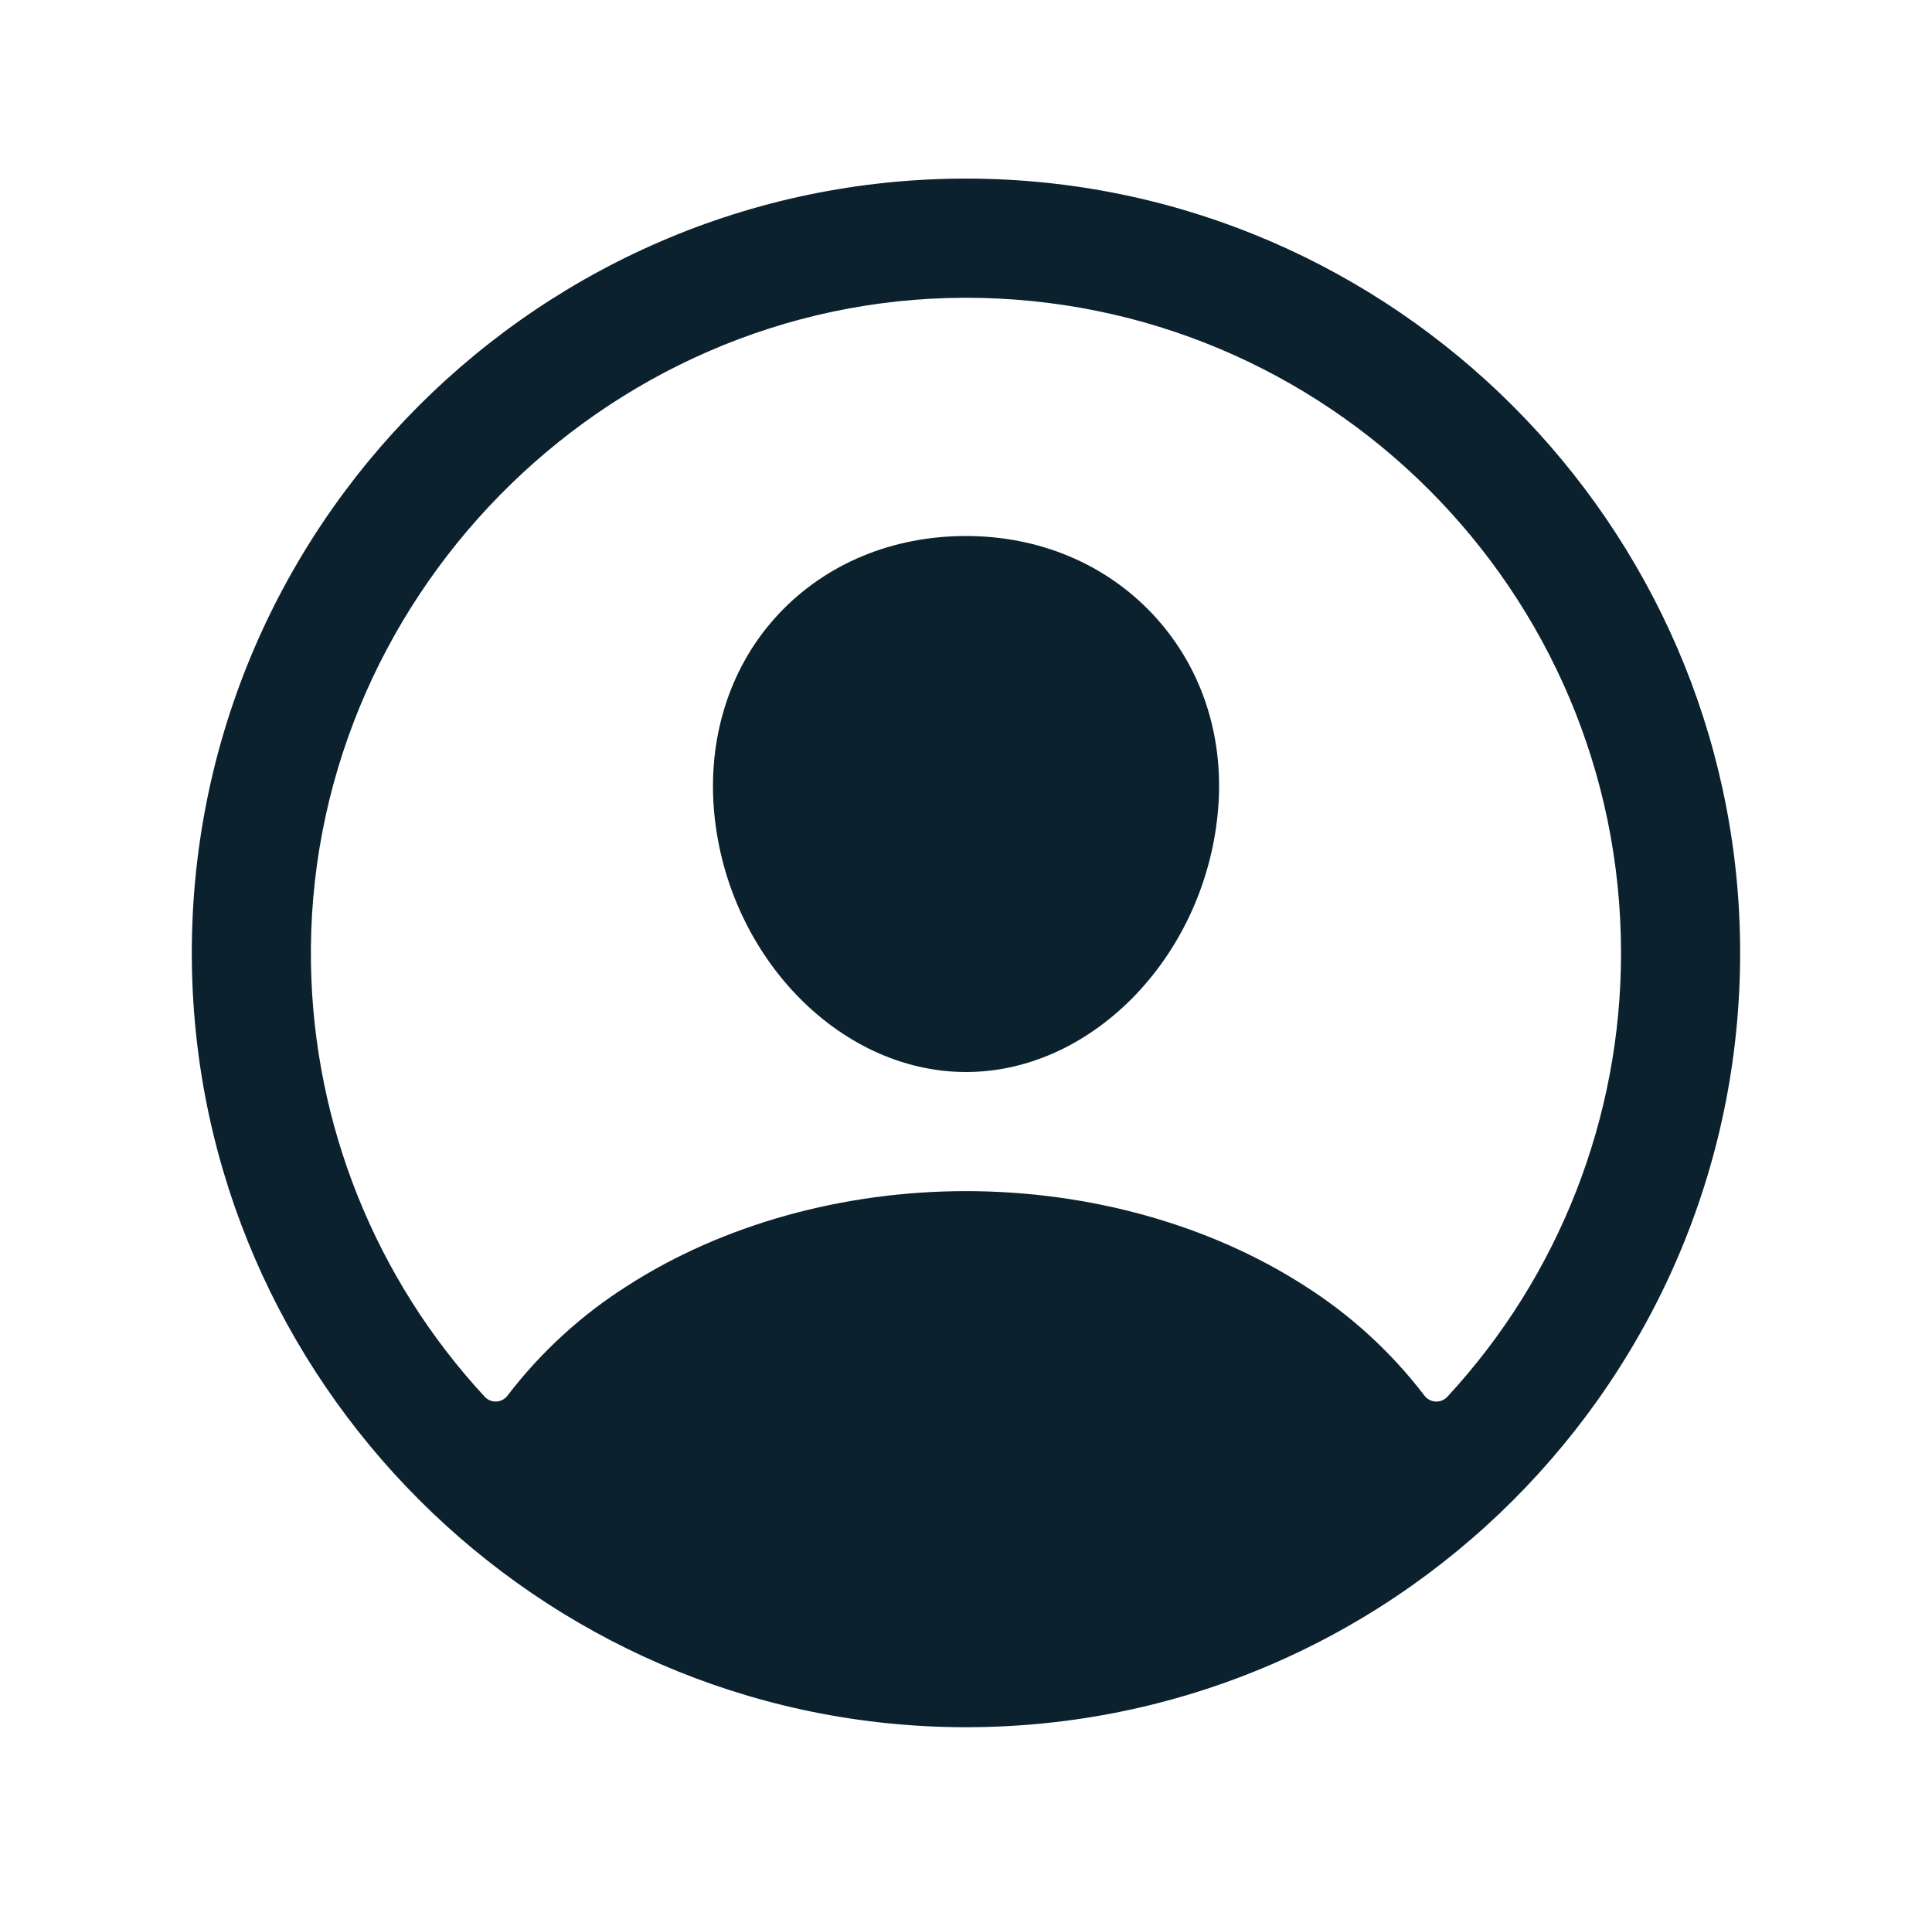
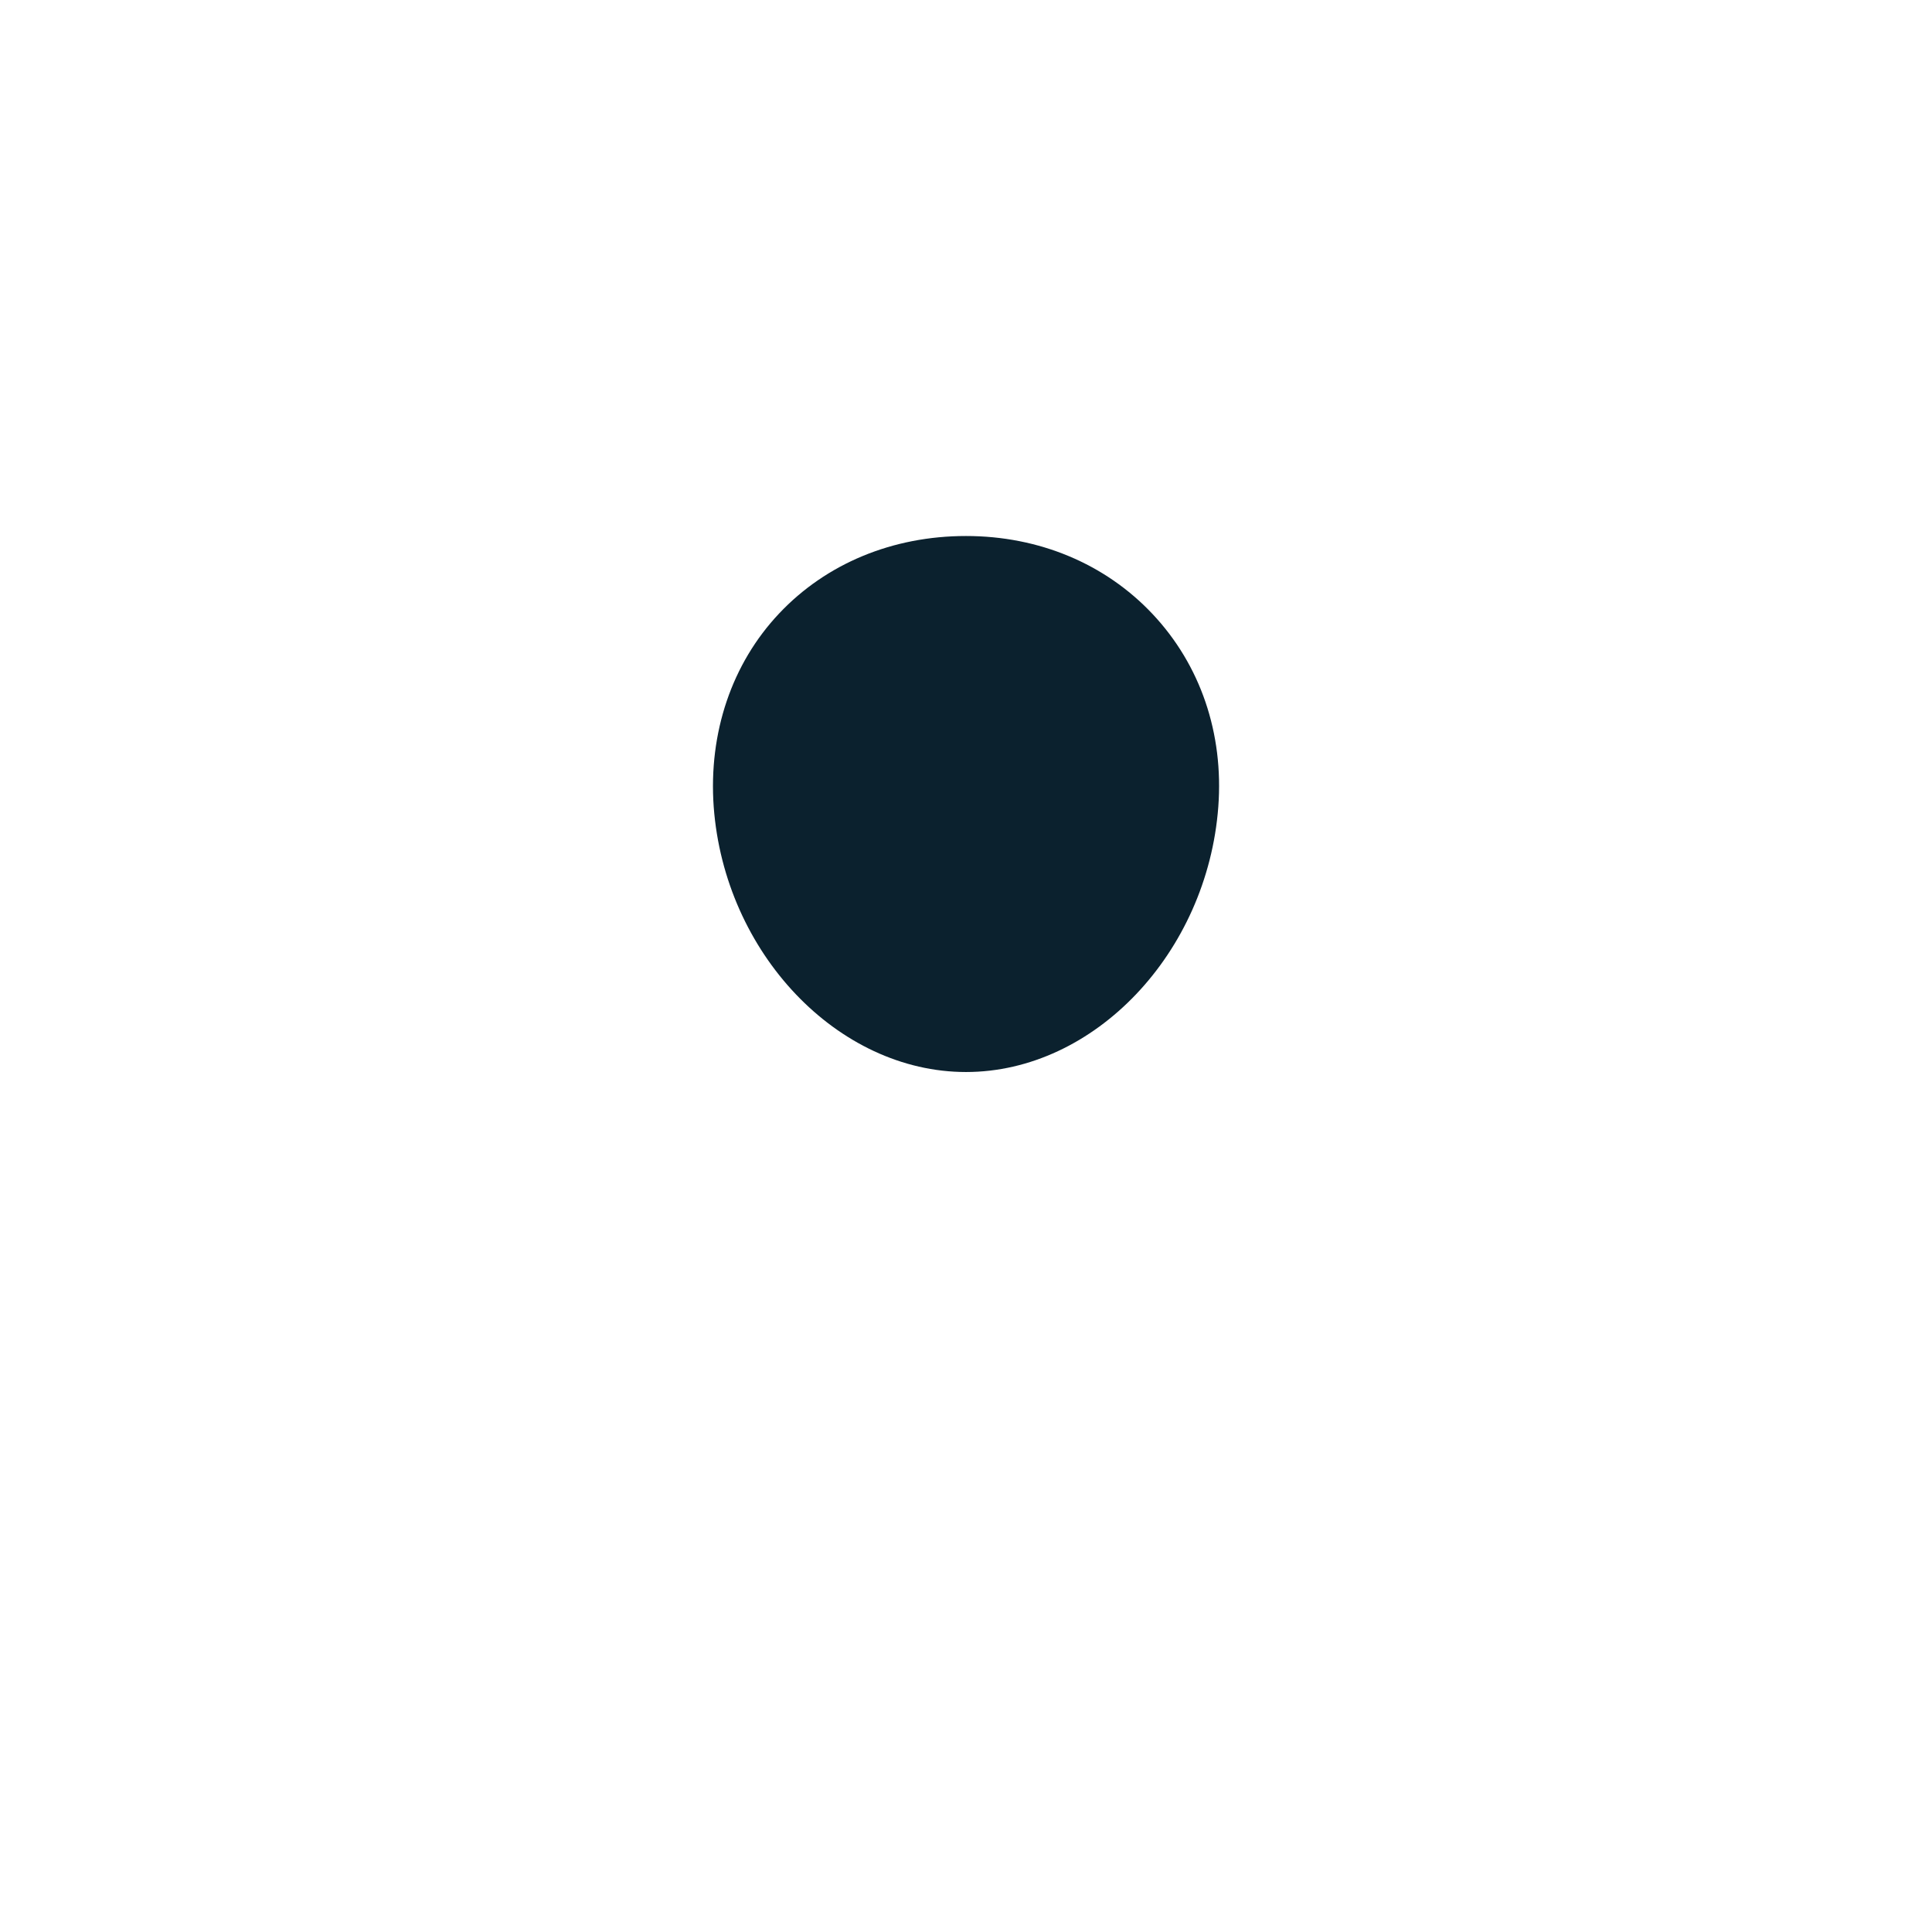
<svg xmlns="http://www.w3.org/2000/svg" width="73" height="72" viewBox="0 0 73 72" fill="none">
-   <path d="M36.908 6.75C20.458 6.528 7.028 19.957 7.25 36.408C7.47 52.185 20.316 65.031 36.093 65.25C52.546 65.475 65.972 52.045 65.748 35.595C65.531 19.816 52.685 6.969 36.908 6.75ZM54.686 52.77C54.63 52.83 54.561 52.878 54.485 52.909C54.408 52.94 54.326 52.954 54.244 52.949C54.161 52.945 54.081 52.923 54.008 52.884C53.935 52.845 53.872 52.791 53.822 52.725C52.565 51.079 51.024 49.67 49.273 48.563C45.693 46.266 41.156 45 36.5 45C31.844 45 27.308 46.266 23.727 48.563C21.976 49.669 20.436 51.078 19.178 52.723C19.129 52.789 19.065 52.844 18.992 52.883C18.92 52.921 18.839 52.944 18.757 52.948C18.674 52.952 18.592 52.938 18.516 52.907C18.439 52.876 18.371 52.829 18.315 52.768C14.188 48.314 11.851 42.493 11.75 36.422C11.521 22.738 22.75 11.284 36.44 11.25C50.13 11.216 61.25 22.333 61.25 36C61.255 42.218 58.91 48.207 54.686 52.77Z" fill="#0B212E" />
  <path d="M36.5 20.25C33.727 20.25 31.219 21.289 29.438 23.178C27.656 25.066 26.766 27.678 26.967 30.48C27.375 36 31.651 40.5 36.5 40.5C41.349 40.5 45.617 36 46.033 30.482C46.241 27.706 45.358 25.118 43.547 23.195C41.758 21.296 39.255 20.25 36.5 20.25Z" fill="#0B212E" />
</svg>